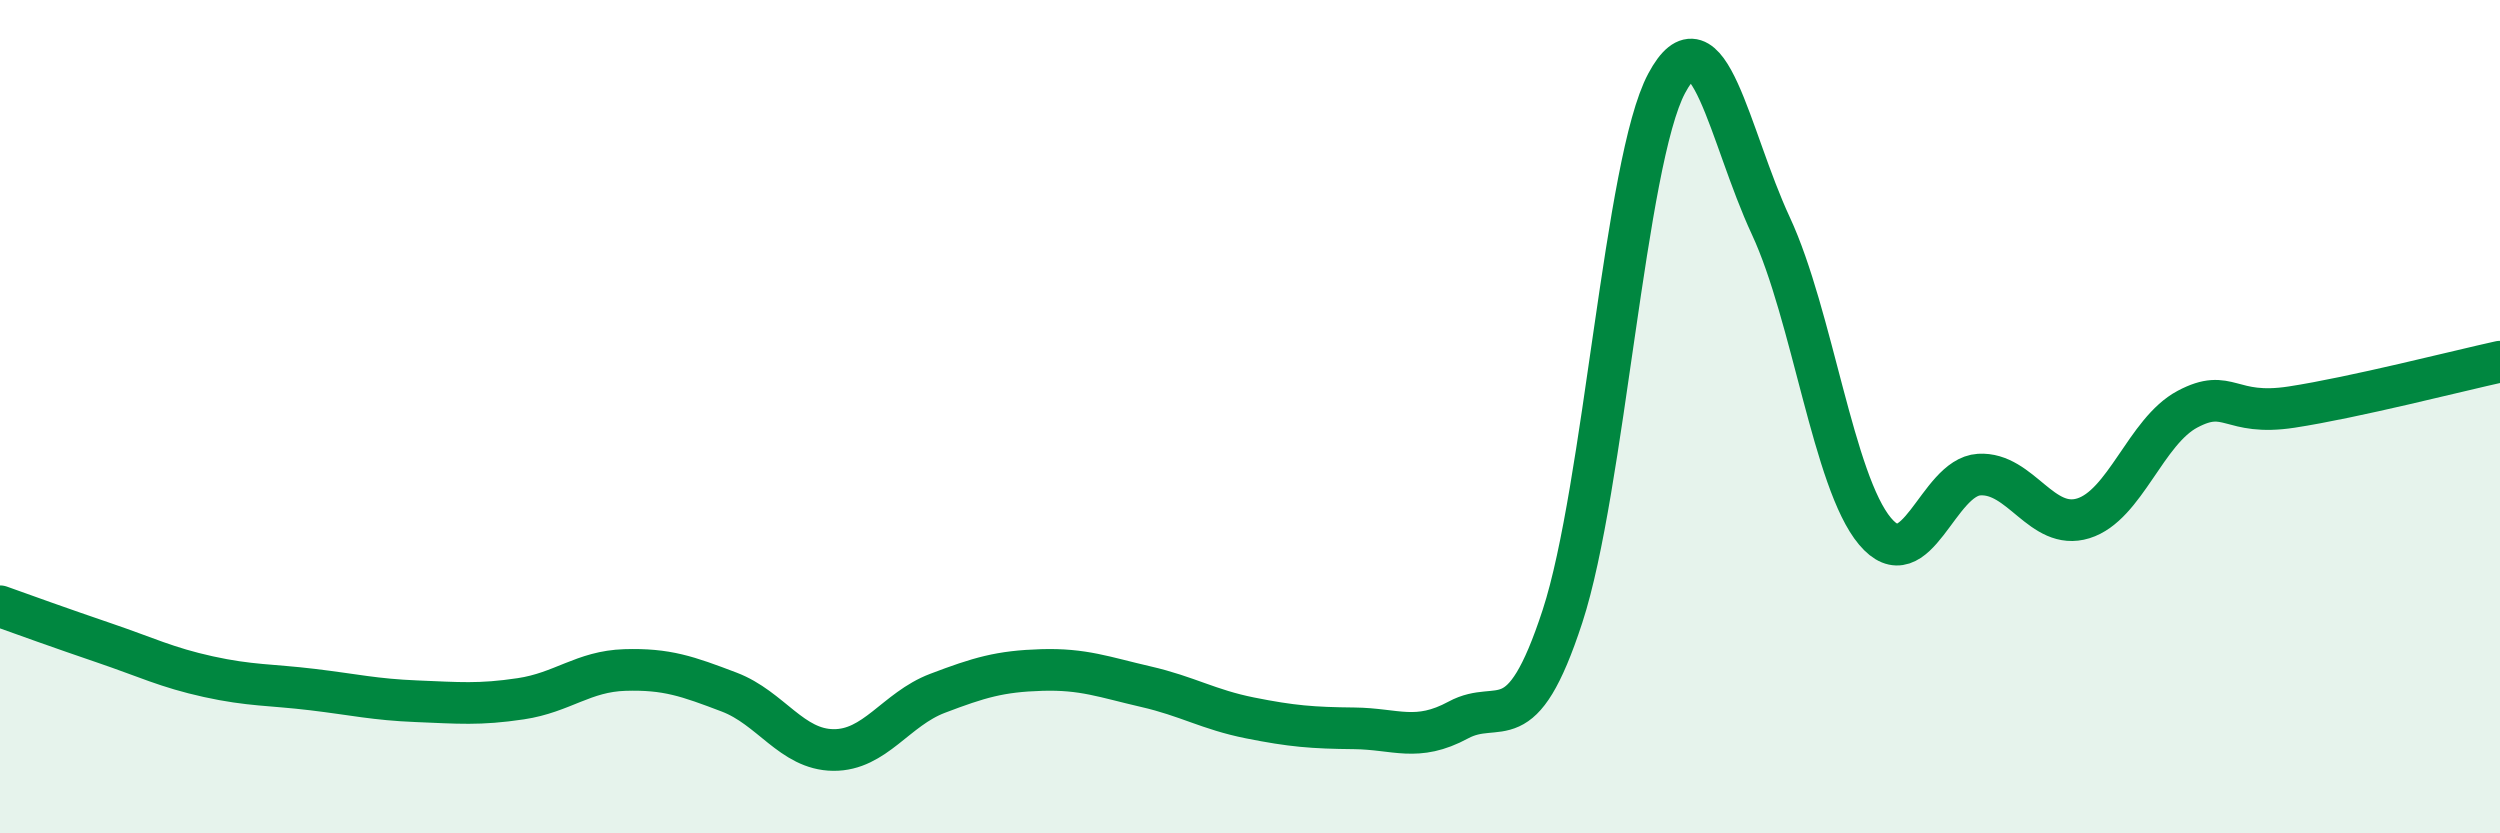
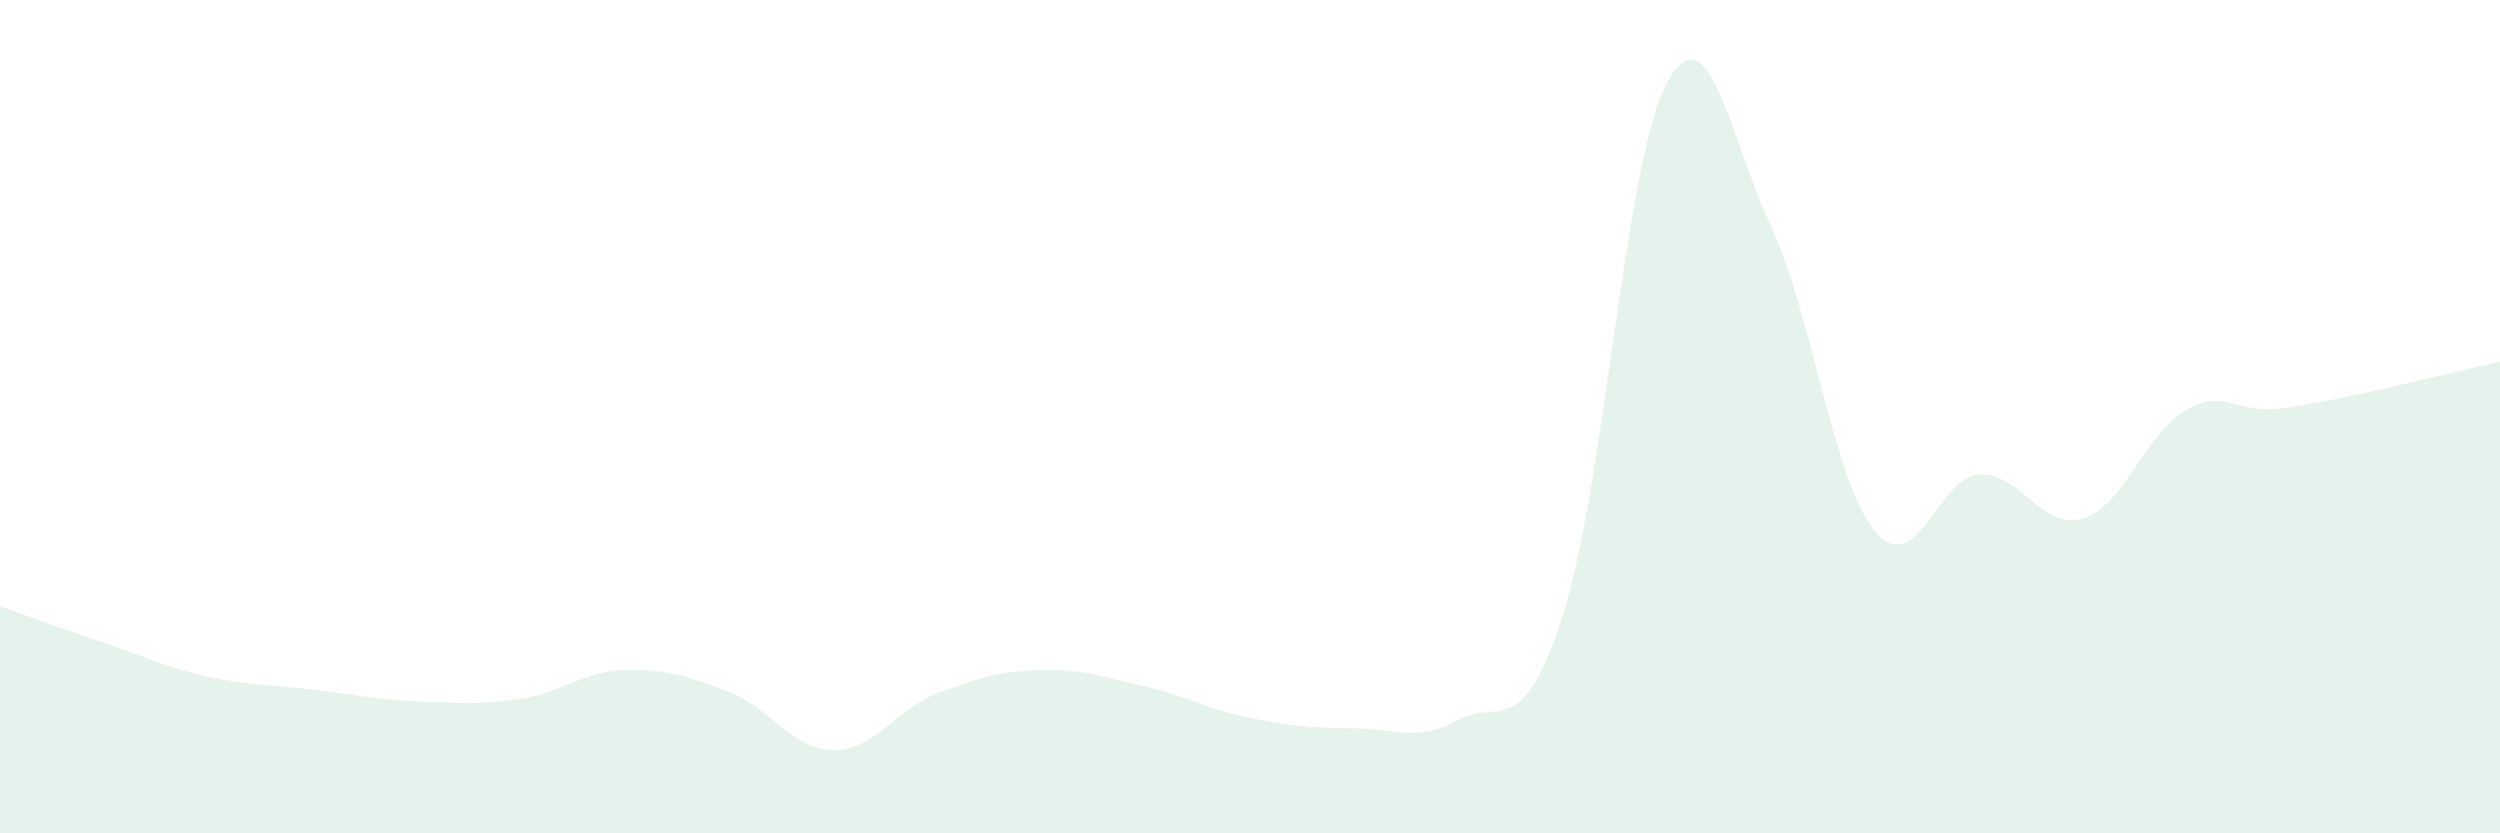
<svg xmlns="http://www.w3.org/2000/svg" width="60" height="20" viewBox="0 0 60 20">
  <path d="M 0,14.55 C 0.5,14.73 1.5,15.09 2.5,15.43 C 3.5,15.77 4,16.02 5,16.24 C 6,16.46 6.5,16.43 7.5,16.55 C 8.5,16.67 9,16.79 10,16.83 C 11,16.87 11.5,16.92 12.5,16.77 C 13.5,16.62 14,16.11 15,16.08 C 16,16.05 16.5,16.23 17.5,16.61 C 18.5,16.99 19,17.99 20,18 C 21,18.01 21.5,17.02 22.5,16.64 C 23.5,16.26 24,16.11 25,16.08 C 26,16.05 26.5,16.25 27.5,16.48 C 28.5,16.71 29,17.03 30,17.23 C 31,17.43 31.5,17.47 32.5,17.48 C 33.5,17.49 34,17.82 35,17.28 C 36,16.74 36.5,17.85 37.5,14.79 C 38.5,11.73 39,3.87 40,2 C 41,0.13 41.5,3.27 42.5,5.42 C 43.5,7.57 44,11.56 45,12.75 C 46,13.94 46.5,11.45 47.5,11.39 C 48.5,11.33 49,12.75 50,12.44 C 51,12.13 51.5,10.35 52.5,9.82 C 53.5,9.29 53.5,10 55,9.77 C 56.5,9.54 59,8.9 60,8.68L60 20L0 20Z" fill="#008740" opacity="0.1" stroke-linecap="round" stroke-linejoin="round" />
-   <path d="M 0,14.55 C 0.5,14.73 1.5,15.09 2.5,15.43 C 3.5,15.77 4,16.02 5,16.24 C 6,16.46 6.5,16.43 7.5,16.55 C 8.5,16.67 9,16.79 10,16.83 C 11,16.87 11.5,16.92 12.5,16.77 C 13.5,16.62 14,16.11 15,16.08 C 16,16.05 16.5,16.23 17.5,16.61 C 18.5,16.99 19,17.99 20,18 C 21,18.01 21.5,17.02 22.5,16.64 C 23.5,16.26 24,16.11 25,16.08 C 26,16.05 26.5,16.25 27.5,16.48 C 28.5,16.71 29,17.03 30,17.23 C 31,17.43 31.5,17.47 32.5,17.48 C 33.5,17.49 34,17.82 35,17.28 C 36,16.74 36.5,17.85 37.5,14.79 C 38.5,11.73 39,3.87 40,2 C 41,0.13 41.5,3.27 42.5,5.42 C 43.5,7.57 44,11.56 45,12.75 C 46,13.94 46.5,11.45 47.5,11.39 C 48.5,11.33 49,12.75 50,12.44 C 51,12.13 51.5,10.35 52.5,9.82 C 53.5,9.29 53.5,10 55,9.77 C 56.5,9.54 59,8.9 60,8.68" stroke="#008740" stroke-width="1" fill="none" stroke-linecap="round" stroke-linejoin="round" />
</svg>